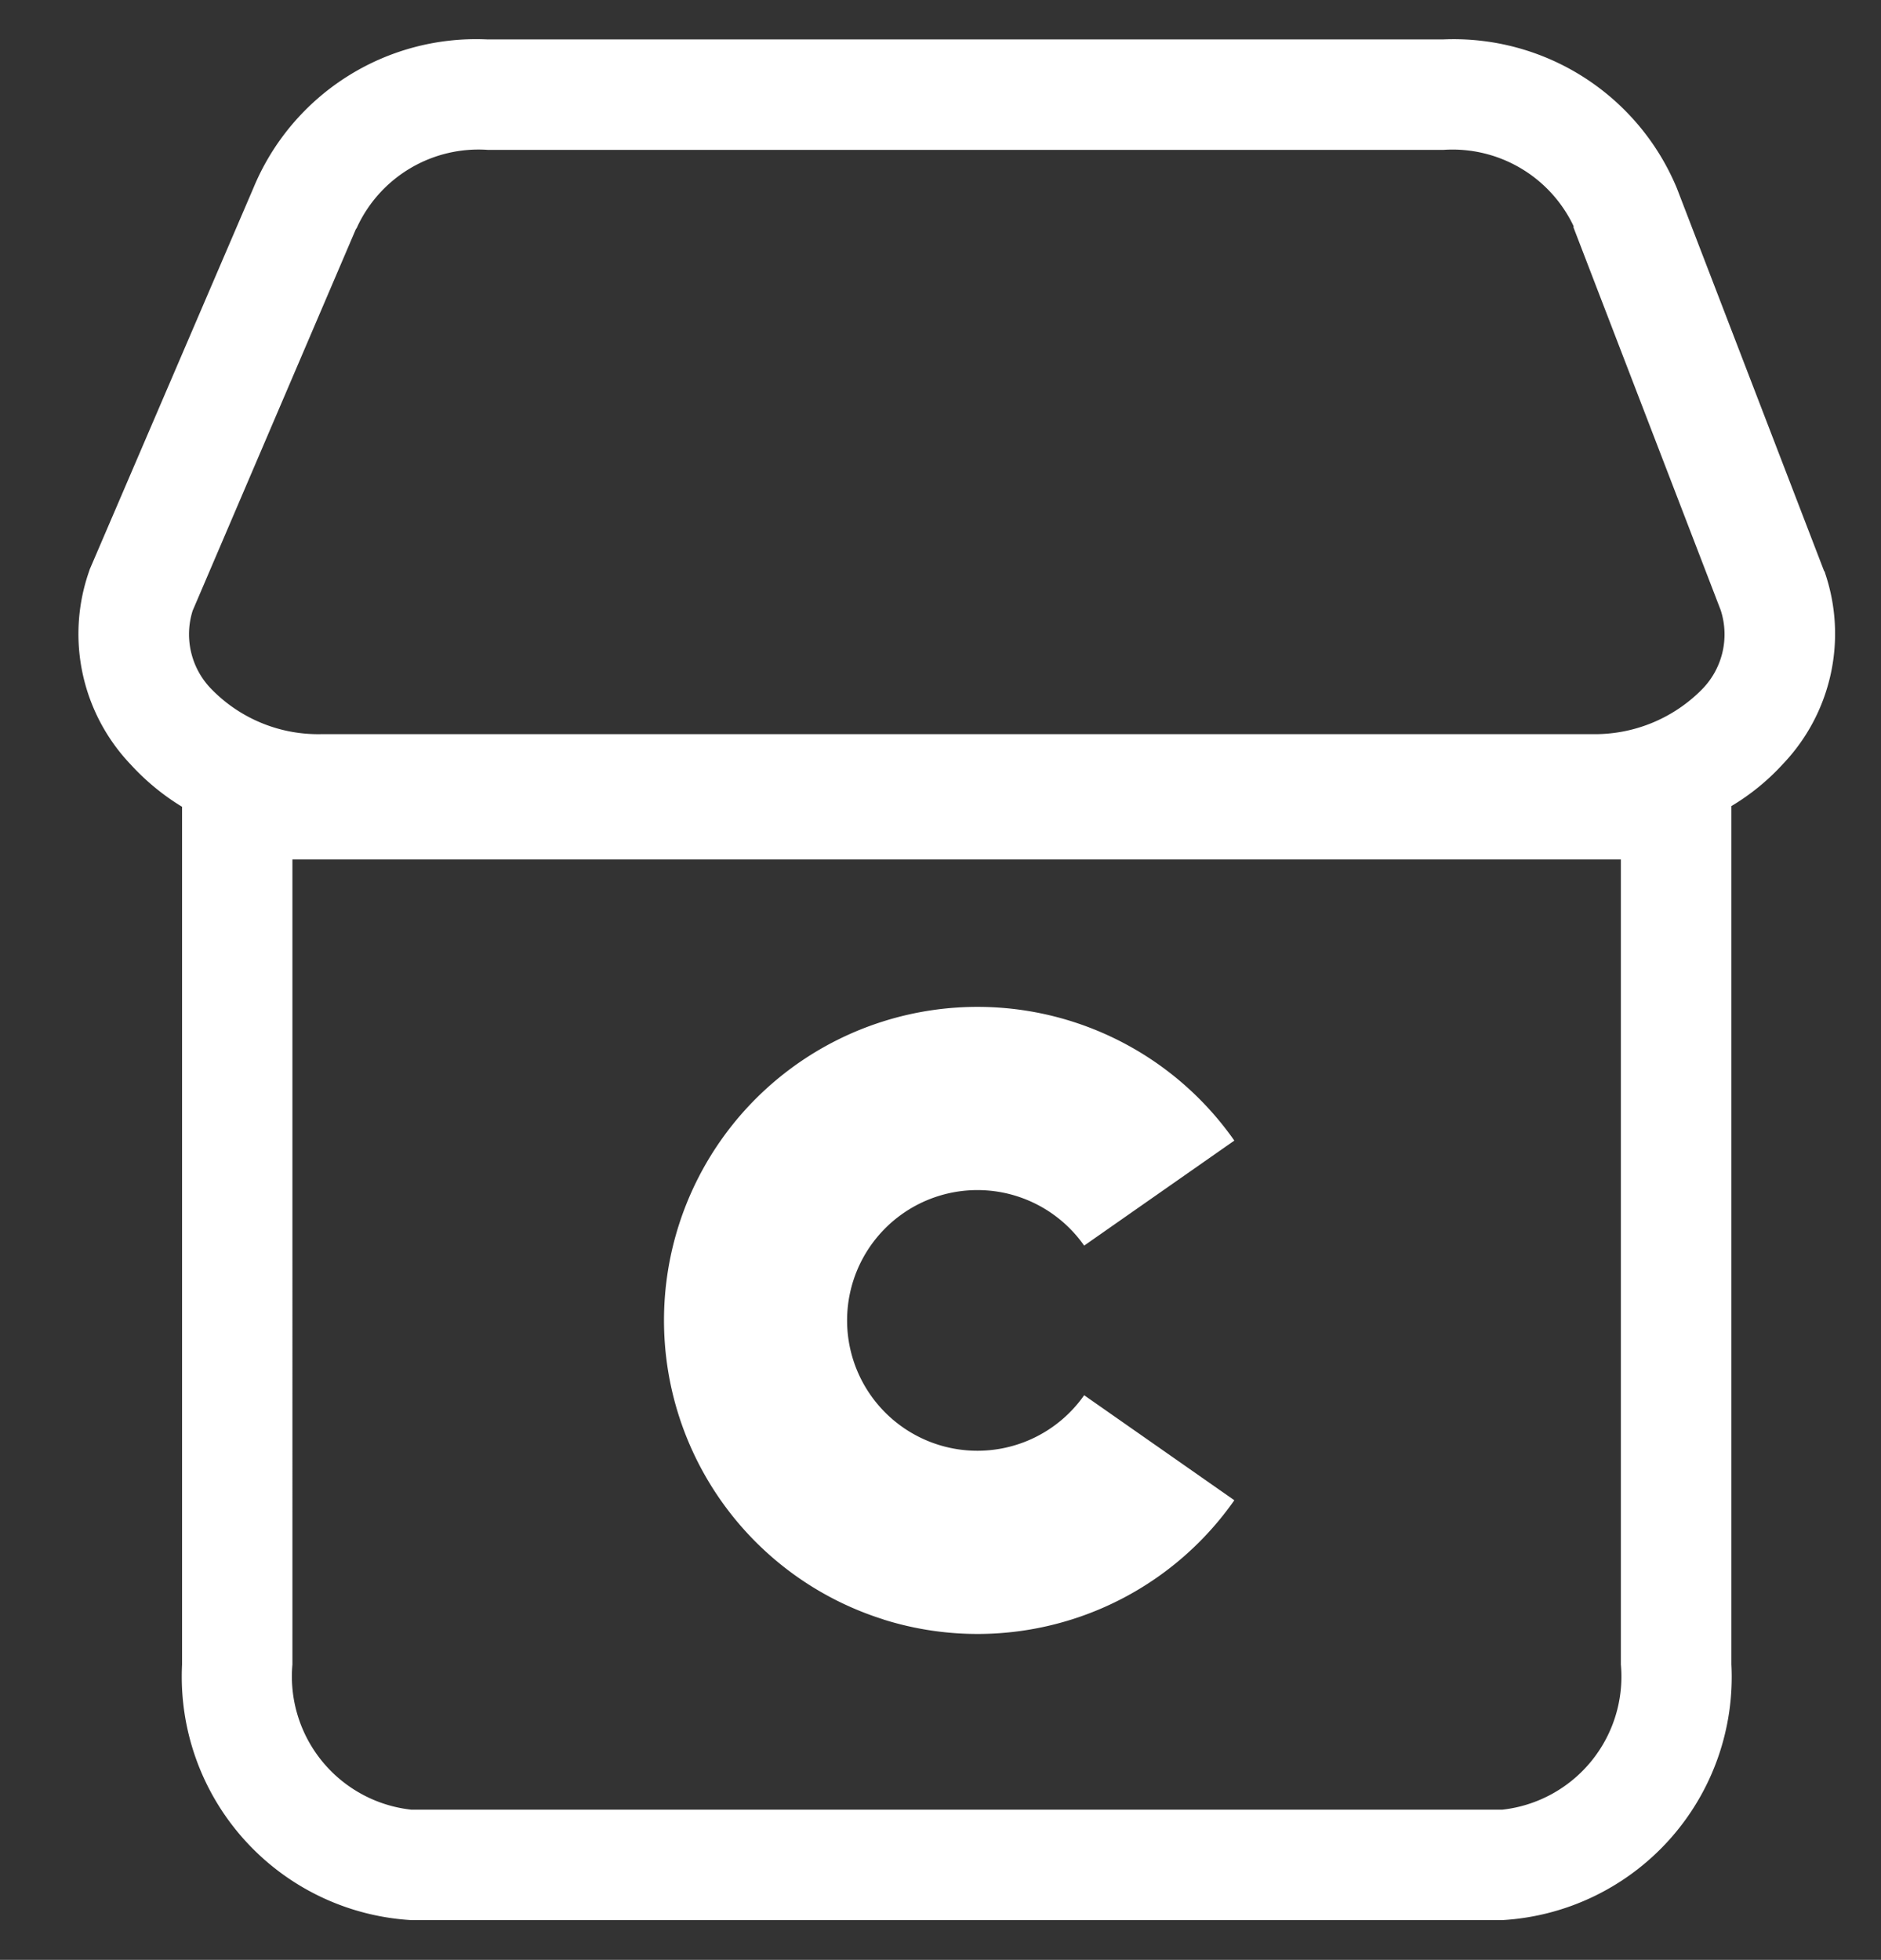
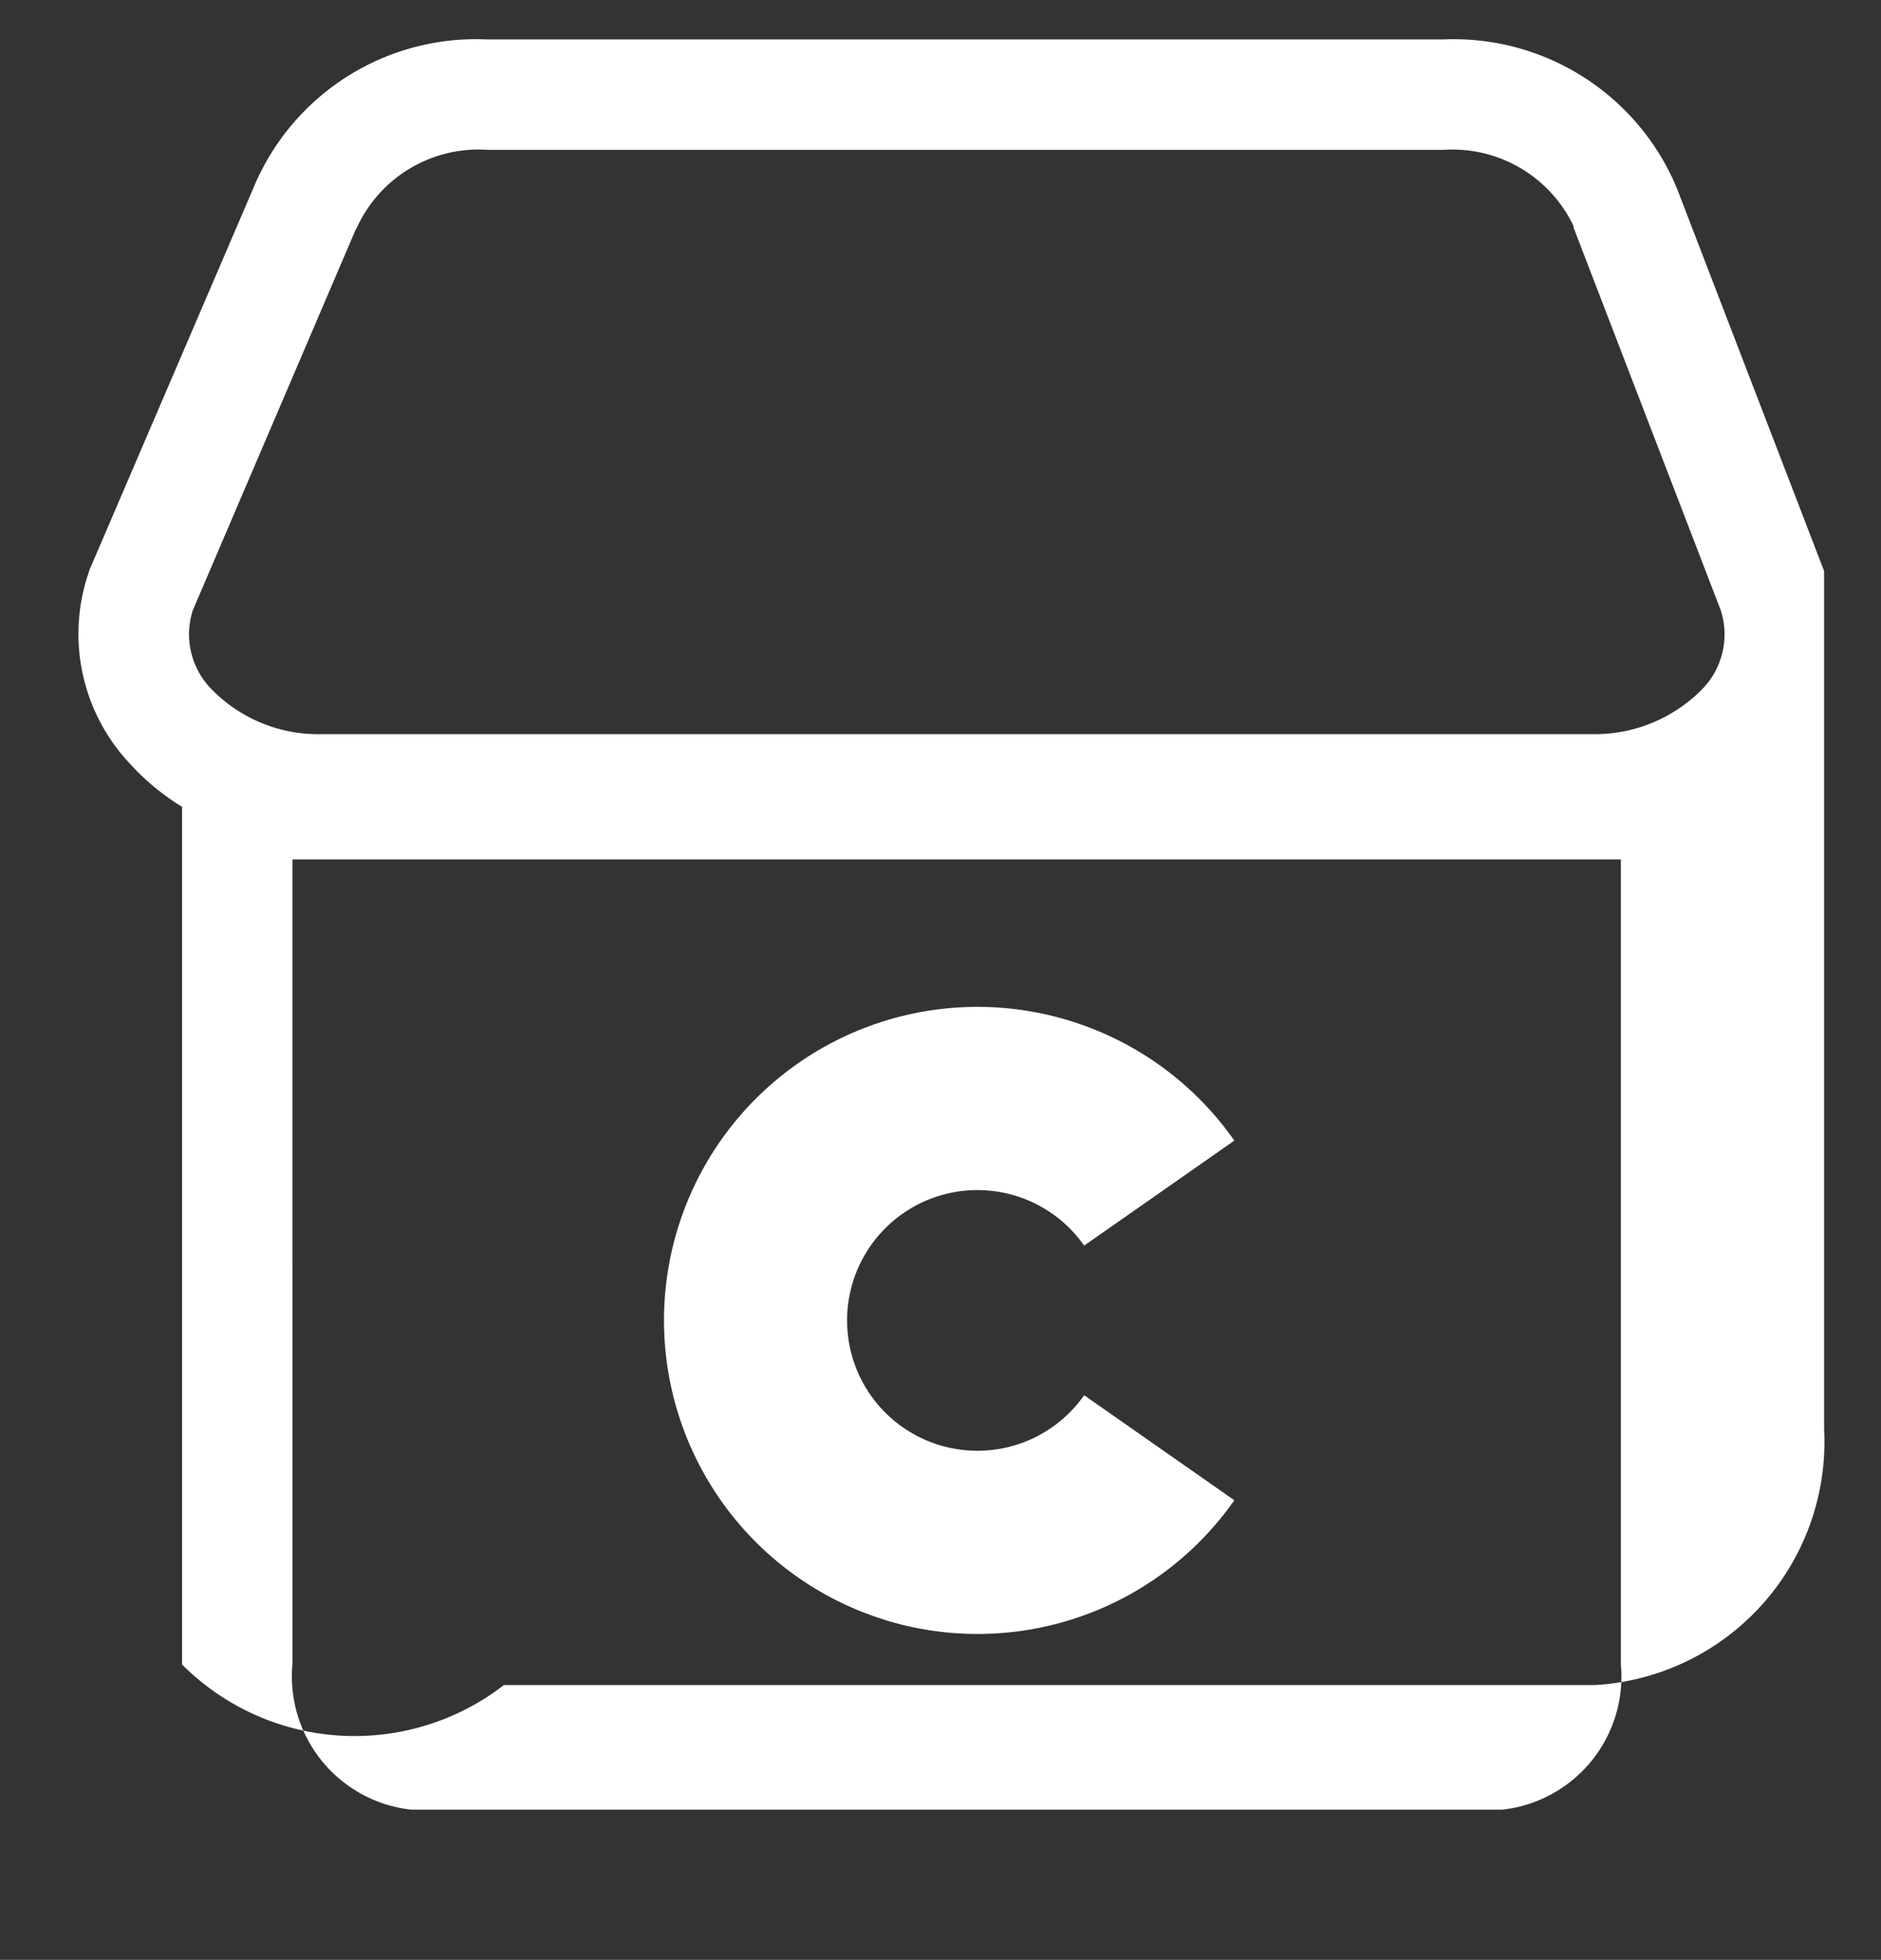
<svg xmlns="http://www.w3.org/2000/svg" width="24" height="25.006" viewBox="0 0 24 25.006">
  <rect x="0" y="0" width="24" height="25.006" fill="#333333" stroke="none" />
  <g id="icon-my-favorite-store" transform="translate(0 0.502)">
-     <rect id="bg" width="24" height="24" fill="none" />
-     <path id="icon" d="M7934.53,14995.744V14984.8a3,3,0,0,1-.655-.539,2.415,2.415,0,0,1-.538-2.446l.015-.045,2.089-4.867a3.074,3.074,0,0,1,2.981-1.894h12.2a3.084,3.084,0,0,1,2.981,1.9l1.878,4.883a.031.031,0,0,1,.011.022,2.409,2.409,0,0,1-.535,2.439,2.911,2.911,0,0,1-.659.538v10.95a3.108,3.108,0,0,1-2.921,3.264l-13.924,0A3.112,3.112,0,0,1,7934.53,14995.744Zm1.408,0a1.71,1.71,0,0,0,1.517,1.852h13.92a1.709,1.709,0,0,0,1.513-1.852v-10.272h-16.95Zm.809-18.313-2.082,4.867a1,1,0,0,0,.252,1.013,1.9,1.9,0,0,0,1.4.562h16.2a1.921,1.921,0,0,0,1.4-.565,1,1,0,0,0,.245-1.016l-1.878-4.883v-.019a1.71,1.71,0,0,0-1.656-.972h-12.2a1.707,1.707,0,0,0-1.66.976v0A.128.128,0,0,1,7936.747,14977.431Zm6.73,17.737a4,4,0,1,1,4.479-6.109l-1.916,1.34a1.663,1.663,0,1,0,0,1.909l1.916,1.34a4,4,0,0,1-4.479,1.521Z" transform="translate(-7932.207 -14975.008)" fill="#fff" stroke="rgba(0,0,0,0)" stroke-width="1" />
+     <path id="icon" d="M7934.53,14995.744V14984.8a3,3,0,0,1-.655-.539,2.415,2.415,0,0,1-.538-2.446l.015-.045,2.089-4.867a3.074,3.074,0,0,1,2.981-1.894h12.2a3.084,3.084,0,0,1,2.981,1.9l1.878,4.883v10.95a3.108,3.108,0,0,1-2.921,3.264l-13.924,0A3.112,3.112,0,0,1,7934.53,14995.744Zm1.408,0a1.71,1.71,0,0,0,1.517,1.852h13.92a1.709,1.709,0,0,0,1.513-1.852v-10.272h-16.95Zm.809-18.313-2.082,4.867a1,1,0,0,0,.252,1.013,1.9,1.9,0,0,0,1.4.562h16.2a1.921,1.921,0,0,0,1.4-.565,1,1,0,0,0,.245-1.016l-1.878-4.883v-.019a1.71,1.71,0,0,0-1.656-.972h-12.2a1.707,1.707,0,0,0-1.66.976v0A.128.128,0,0,1,7936.747,14977.431Zm6.73,17.737a4,4,0,1,1,4.479-6.109l-1.916,1.34a1.663,1.663,0,1,0,0,1.909l1.916,1.34a4,4,0,0,1-4.479,1.521Z" transform="translate(-7932.207 -14975.008)" fill="#fff" stroke="rgba(0,0,0,0)" stroke-width="1" />
  </g>
</svg>